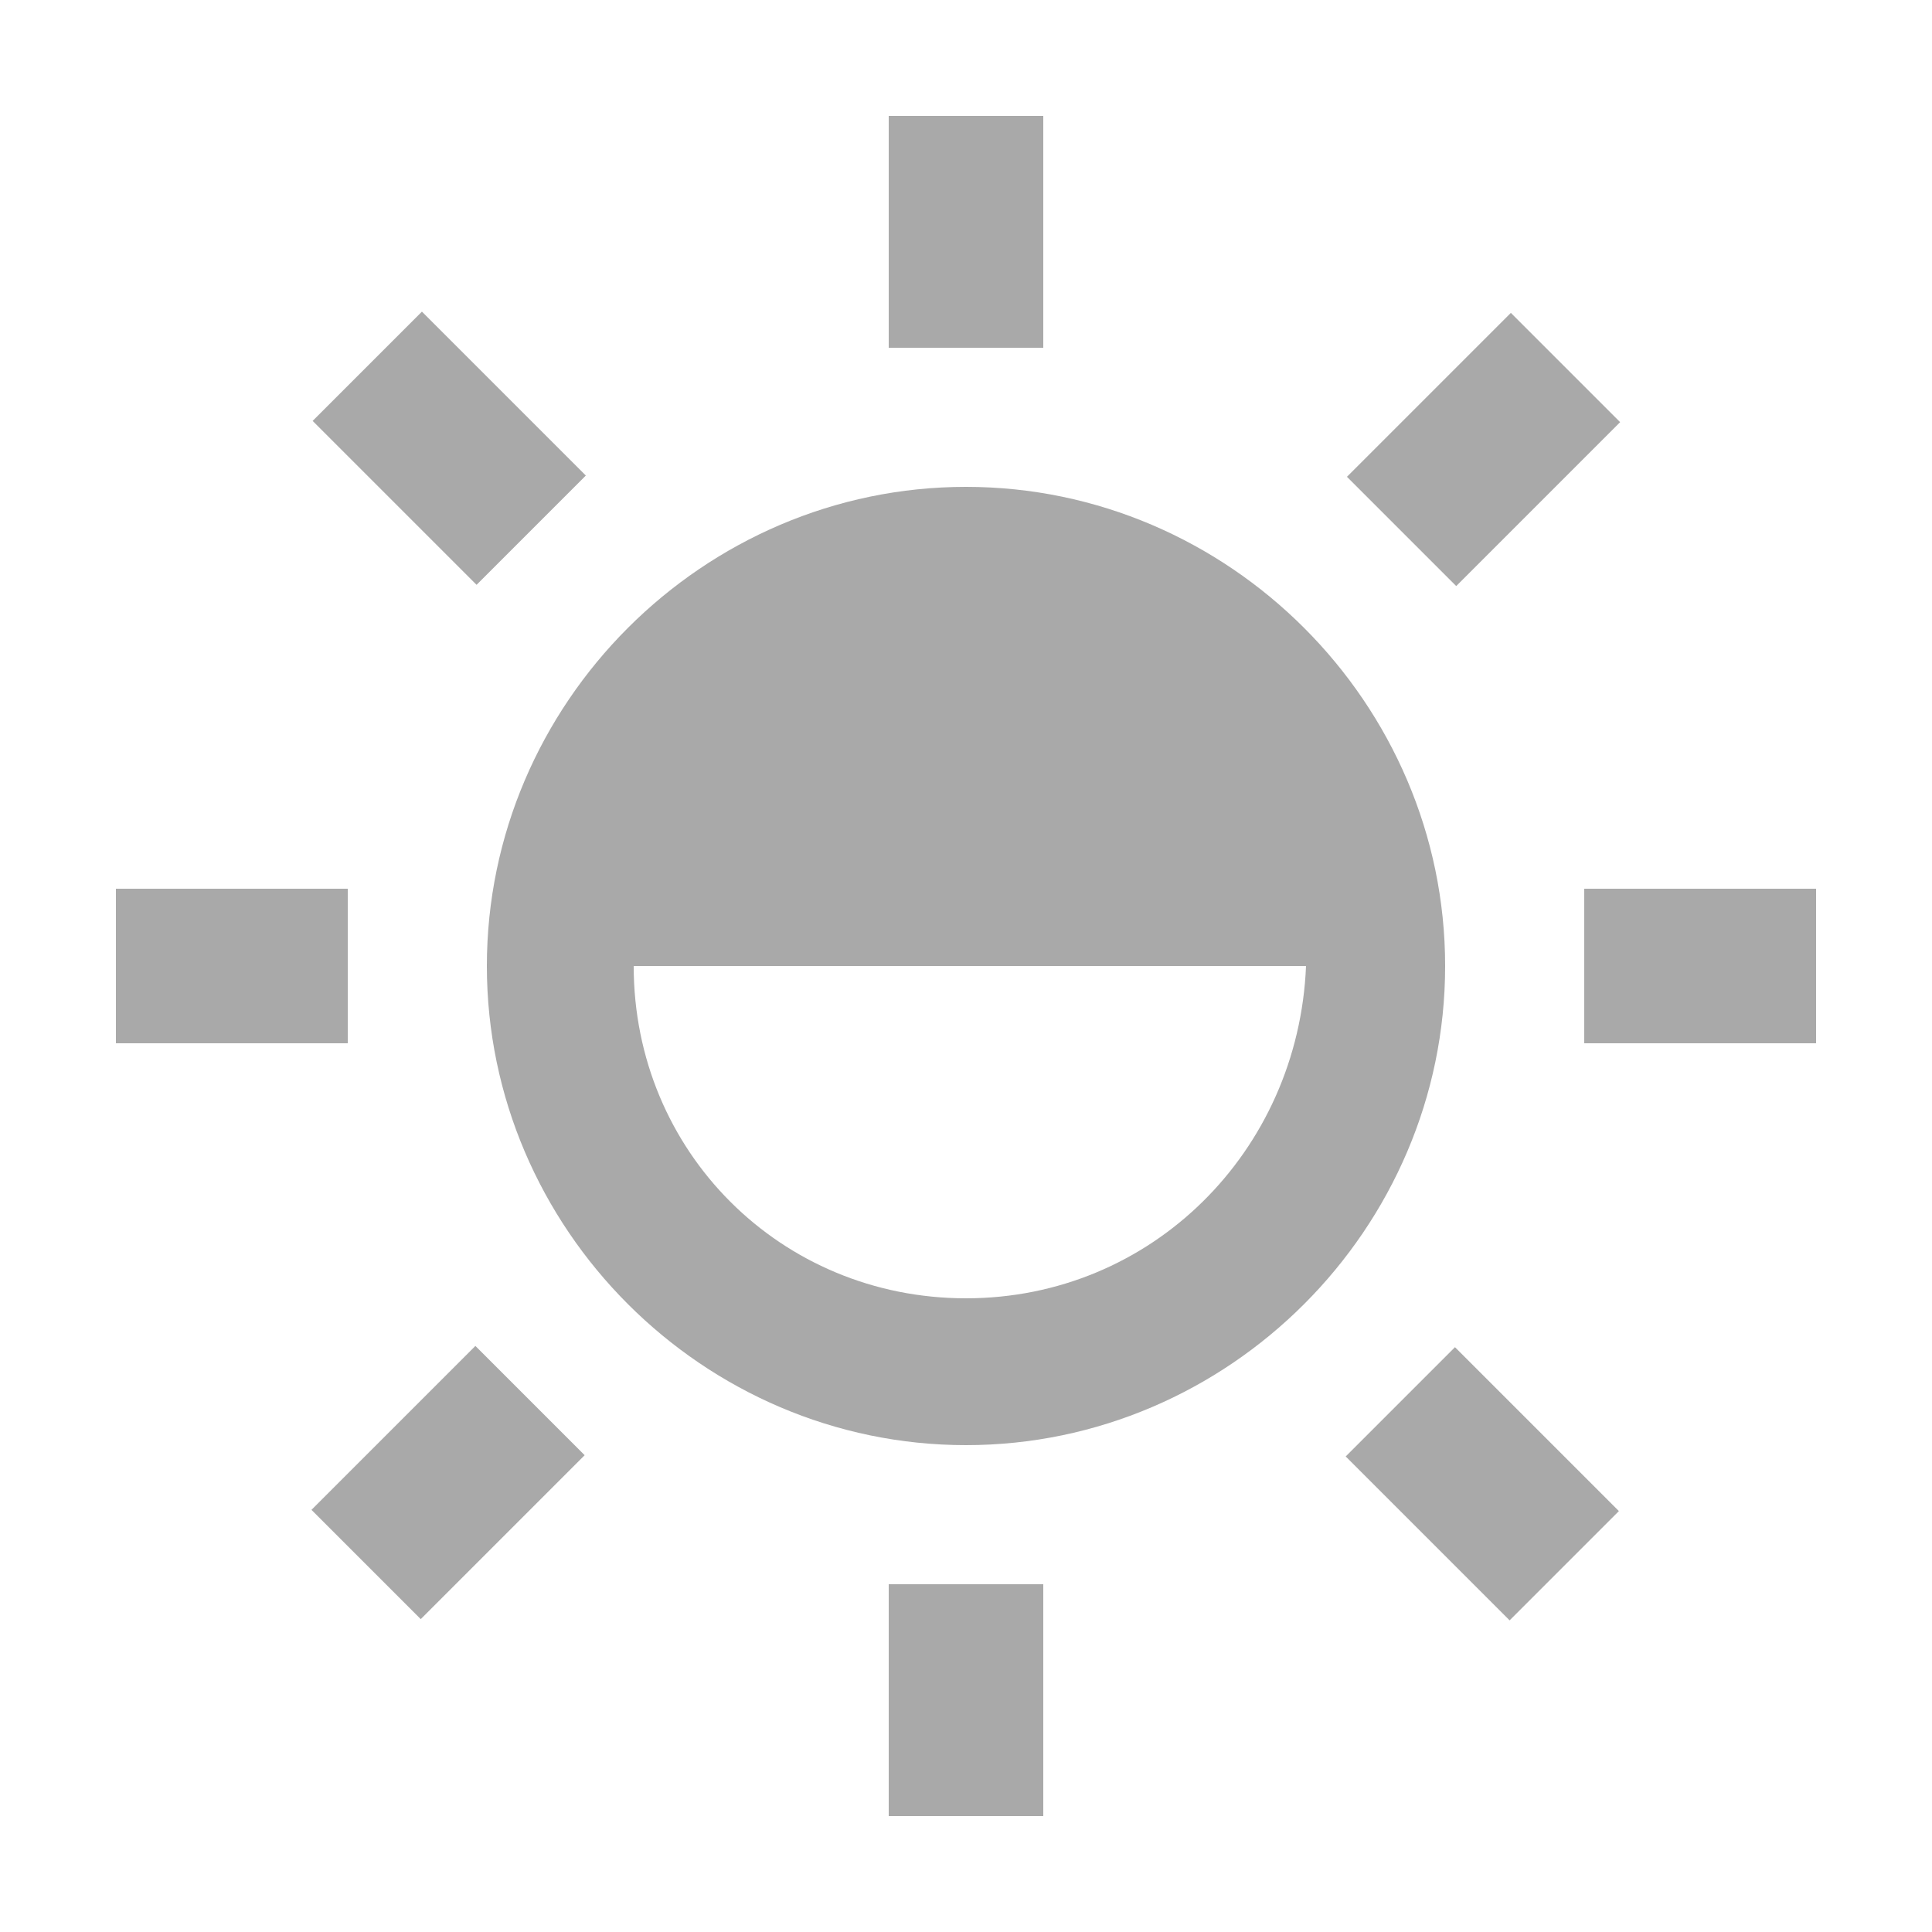
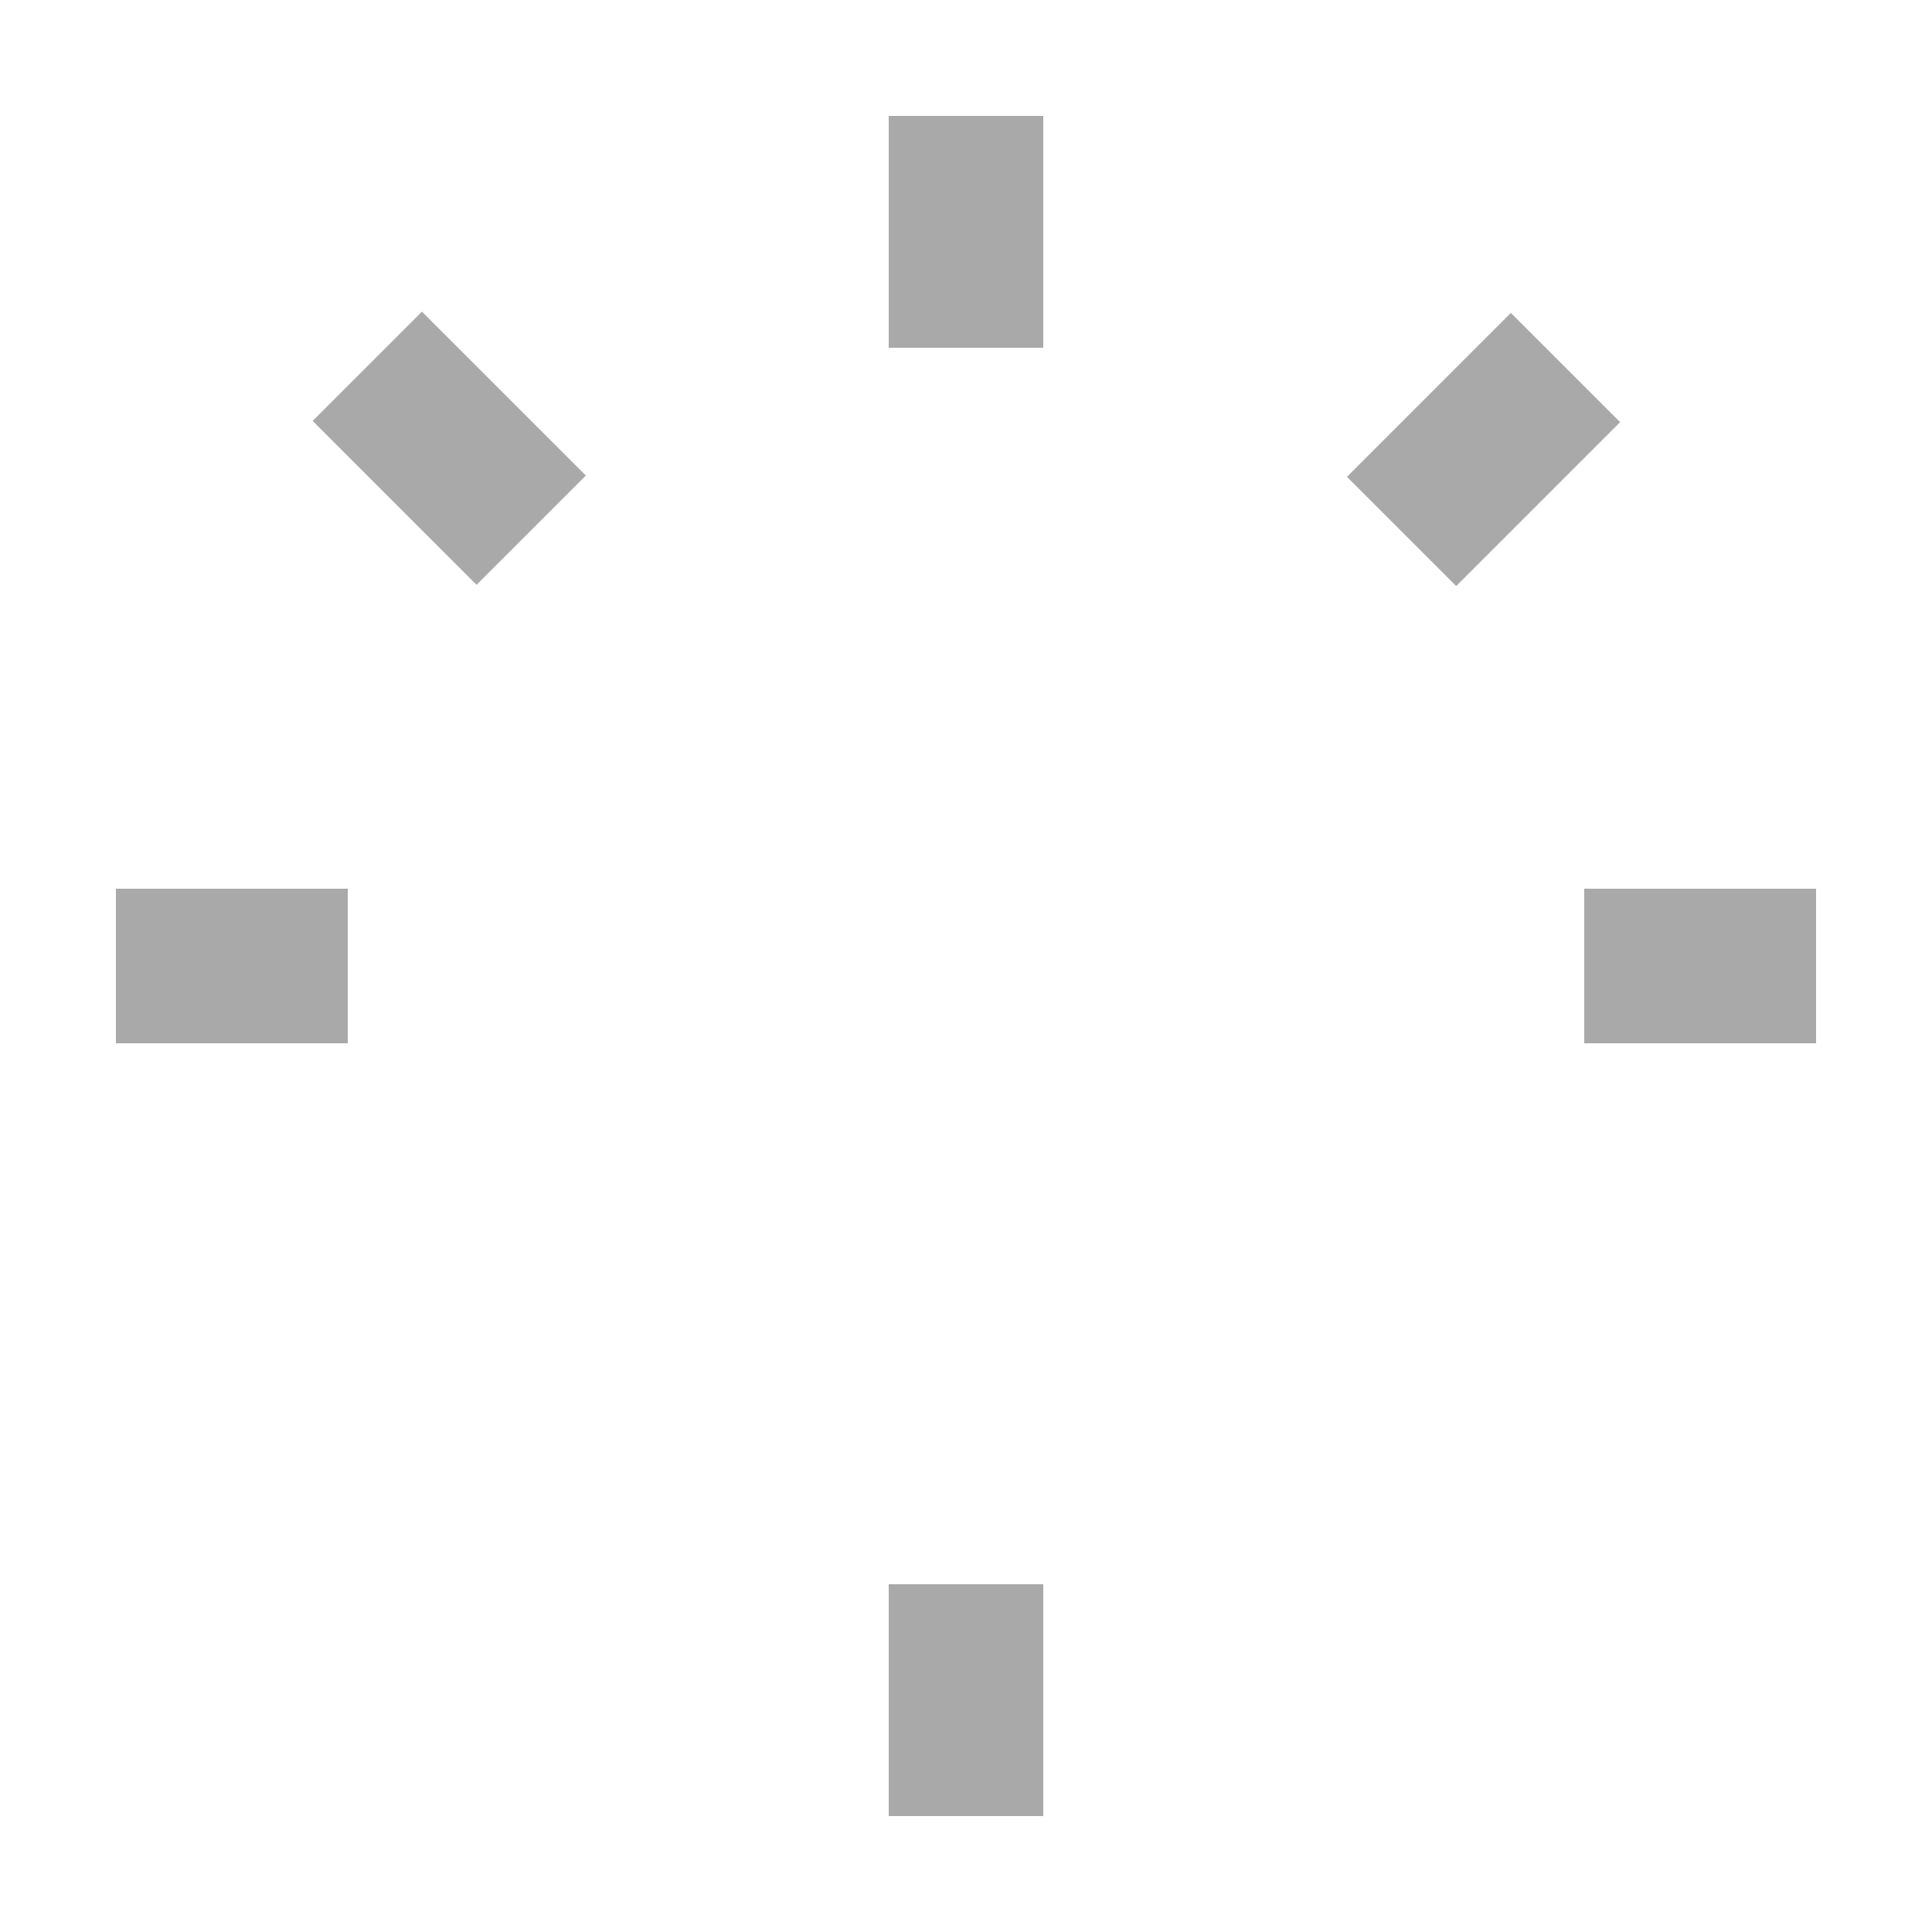
<svg xmlns="http://www.w3.org/2000/svg" version="1.1" id="Ebene_1" x="0px" y="0px" viewBox="0 0 25 25" style="enable-background:new 0 0 25 25;" xml:space="preserve">
  <style type="text/css">
	.st0{display:none;}
	.st1{display:inline;fill:#FFFFFF;}
	.st2{display:inline;fill:#BCEFB0;}
	.st3{fill:#A9A9A9;}
	.st4{fill:none;}
</style>
  <g id="alles_auf_weiß" class="st0">
    <rect x="-1005.5" y="-225.5" class="st1" width="1751" height="3676" />
    <rect x="-1005.5" y="-287.5" class="st1" width="1751" height="3676" />
    <rect x="-1005.5" y="-284.5" class="st1" width="1751" height="3676" />
    <rect x="-929.5" y="-2913.5" class="st1" width="1751" height="3676" />
  </g>
  <g id="Markierung_benutzte_Icons" class="st0">
    <rect x="-18.5" y="-13.5" class="st2" width="62" height="50" />
  </g>
  <g id="Konstrukt">
</g>
  <g id="Logos">
    <g>
-       <path class="st3" d="M6.3,12.5c0,3.4,2.8,6.2,6.2,6.2s6.2-2.8,6.2-6.2s-2.8-6.2-6.2-6.2S6.3,9.1,6.3,12.5z M12.5,16.8    c-2.4,0-4.3-1.9-4.3-4.3h8.7C16.8,14.9,14.9,16.8,12.5,16.8z" />
      <rect x="1.5" y="11.5" class="st3" width="3" height="2" />
      <rect x="11.5" y="20.5" class="st3" width="2" height="3" />
      <rect x="20.5" y="11.5" class="st3" width="3" height="2" />
      <rect x="11.5" y="1.5" class="st3" width="2" height="3" />
-       <rect x="4.3" y="18.2" transform="matrix(0.707 -0.707 0.707 0.707 -11.877 9.71)" class="st3" width="3" height="2" />
-       <rect x="18.2" y="17.7" transform="matrix(0.707 -0.707 0.707 0.707 -7.968 19.2)" class="st3" width="2" height="3" />
      <rect x="17.7" y="4.8" transform="matrix(0.707 -0.707 0.707 0.707 1.522 15.29)" class="st3" width="3" height="2" />
      <rect x="4.8" y="4.3" transform="matrix(0.707 -0.707 0.707 0.707 -2.388 5.8)" class="st3" width="2" height="3" />
    </g>
  </g>
  <g id="Rahmen">
    <rect class="st4" width="25" height="25" />
  </g>
  <g id="Ebene_1_1_">
</g>
</svg>